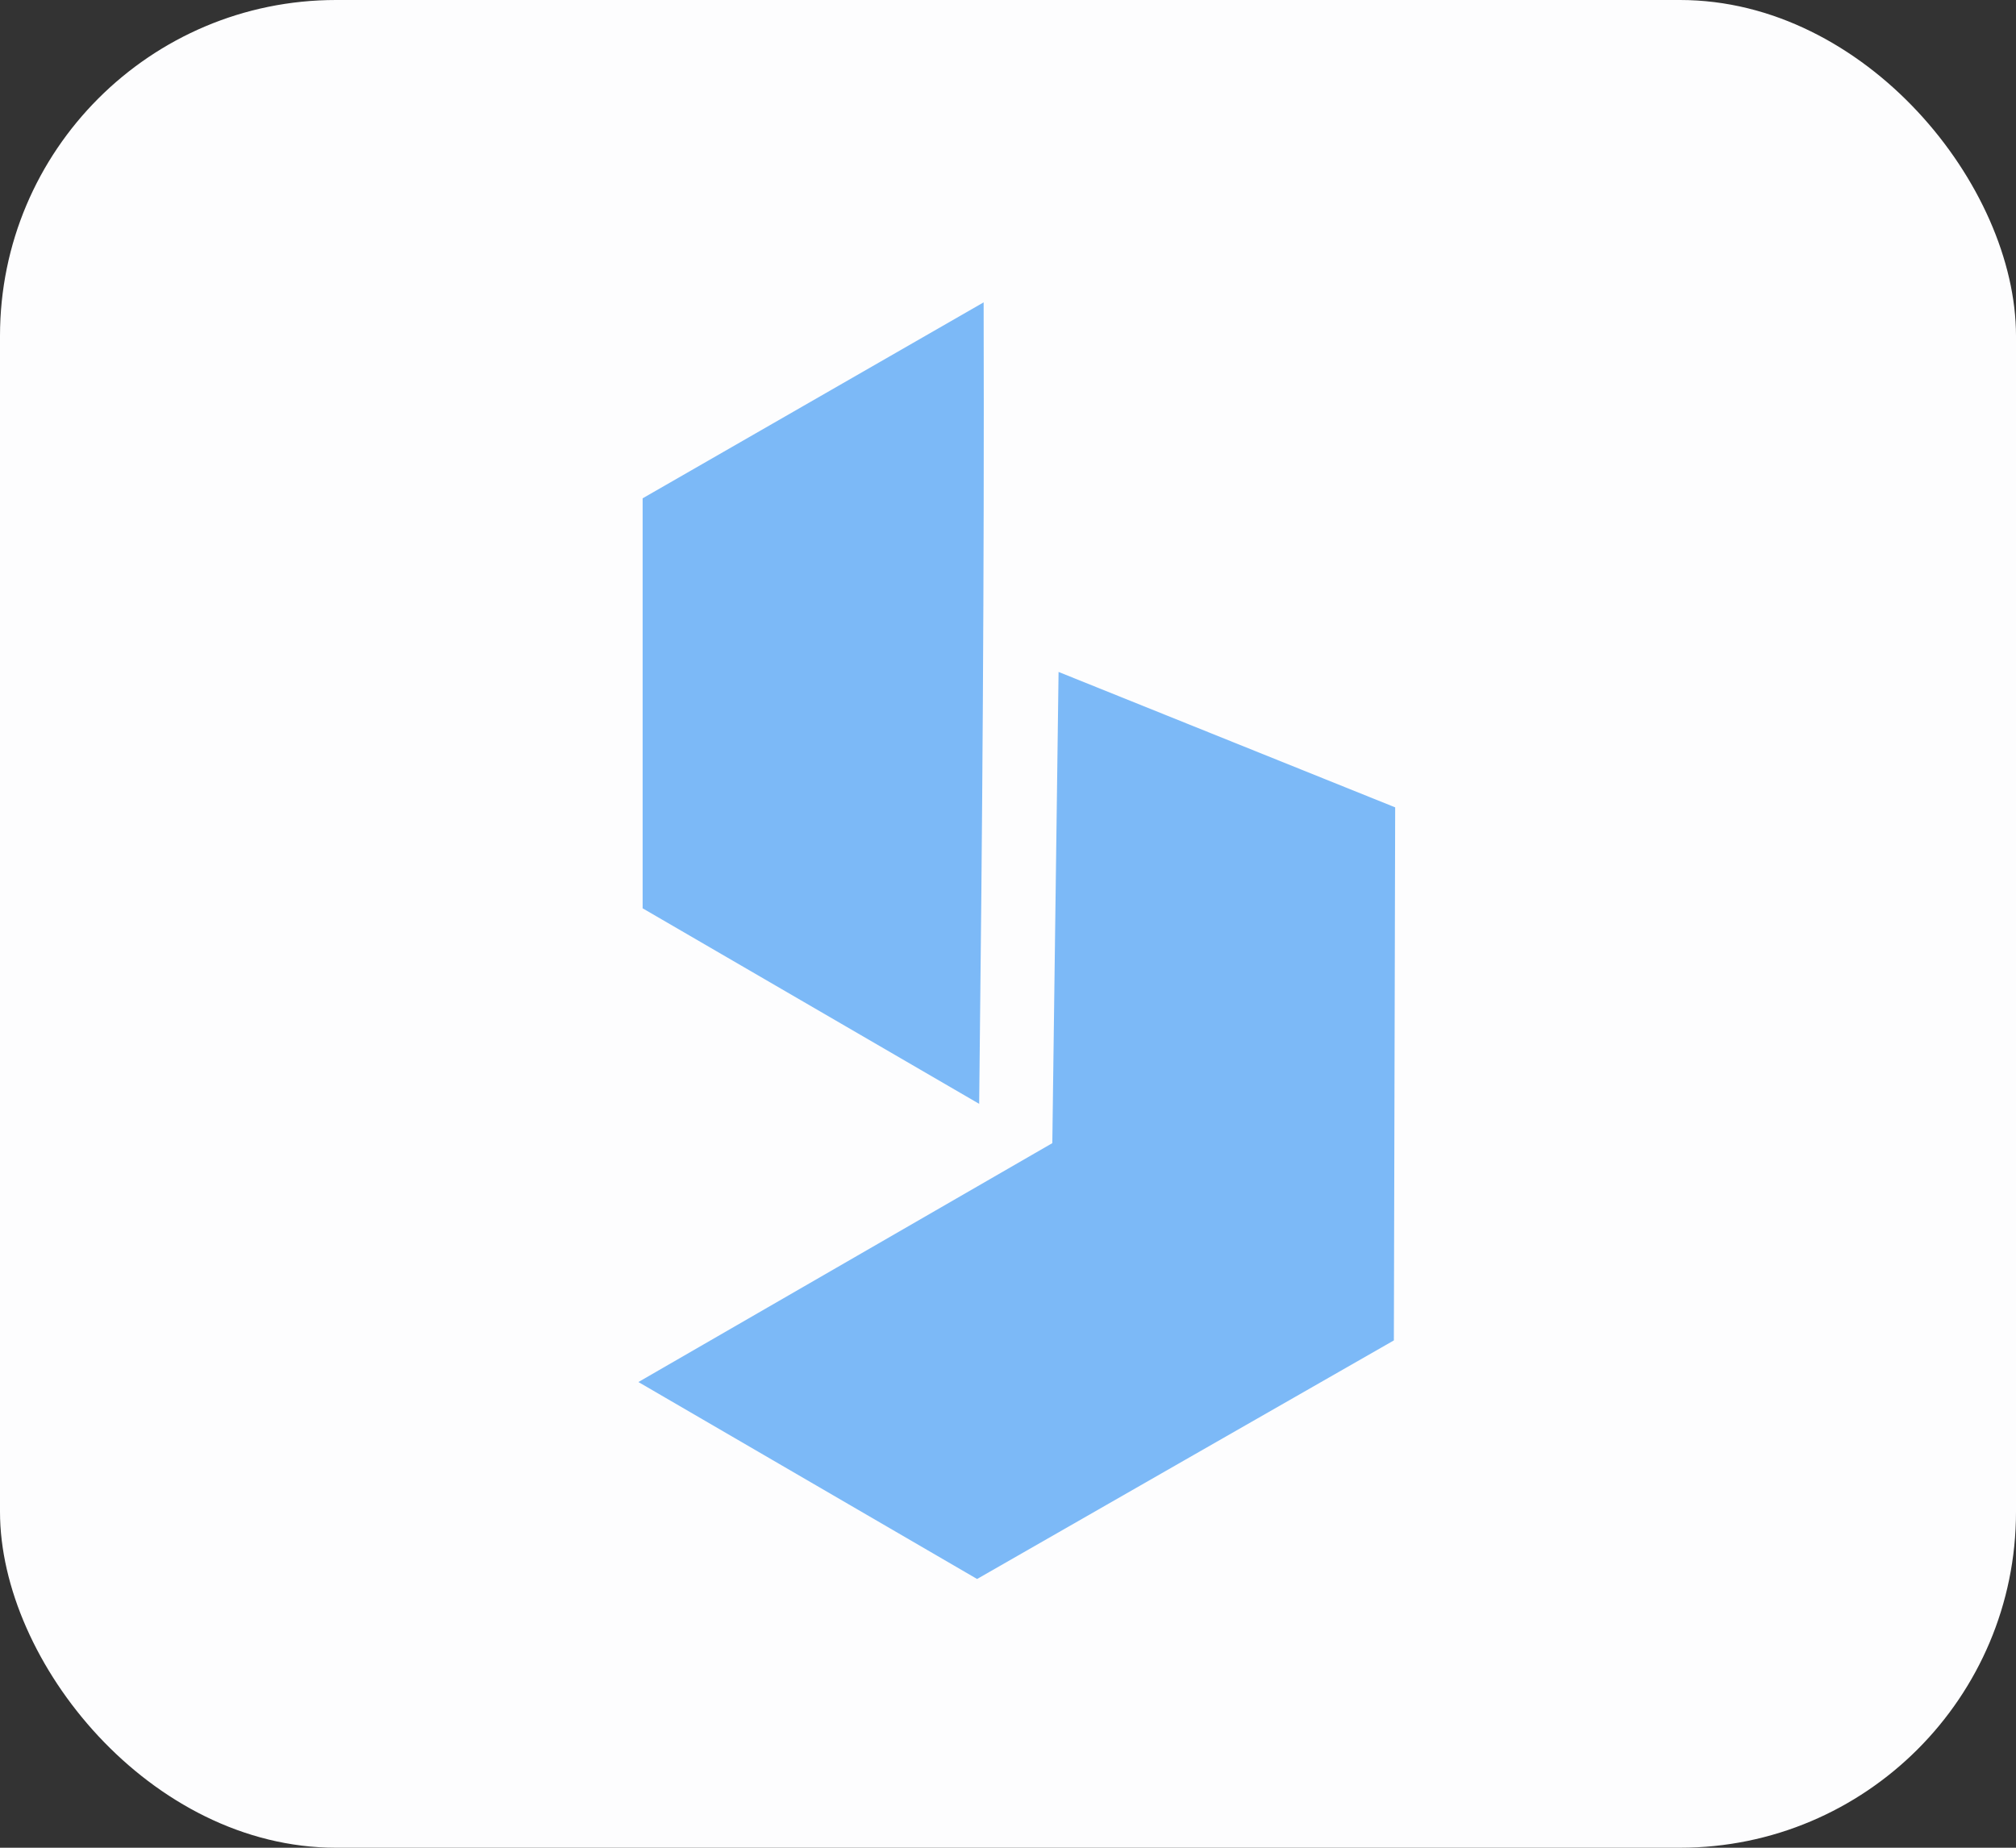
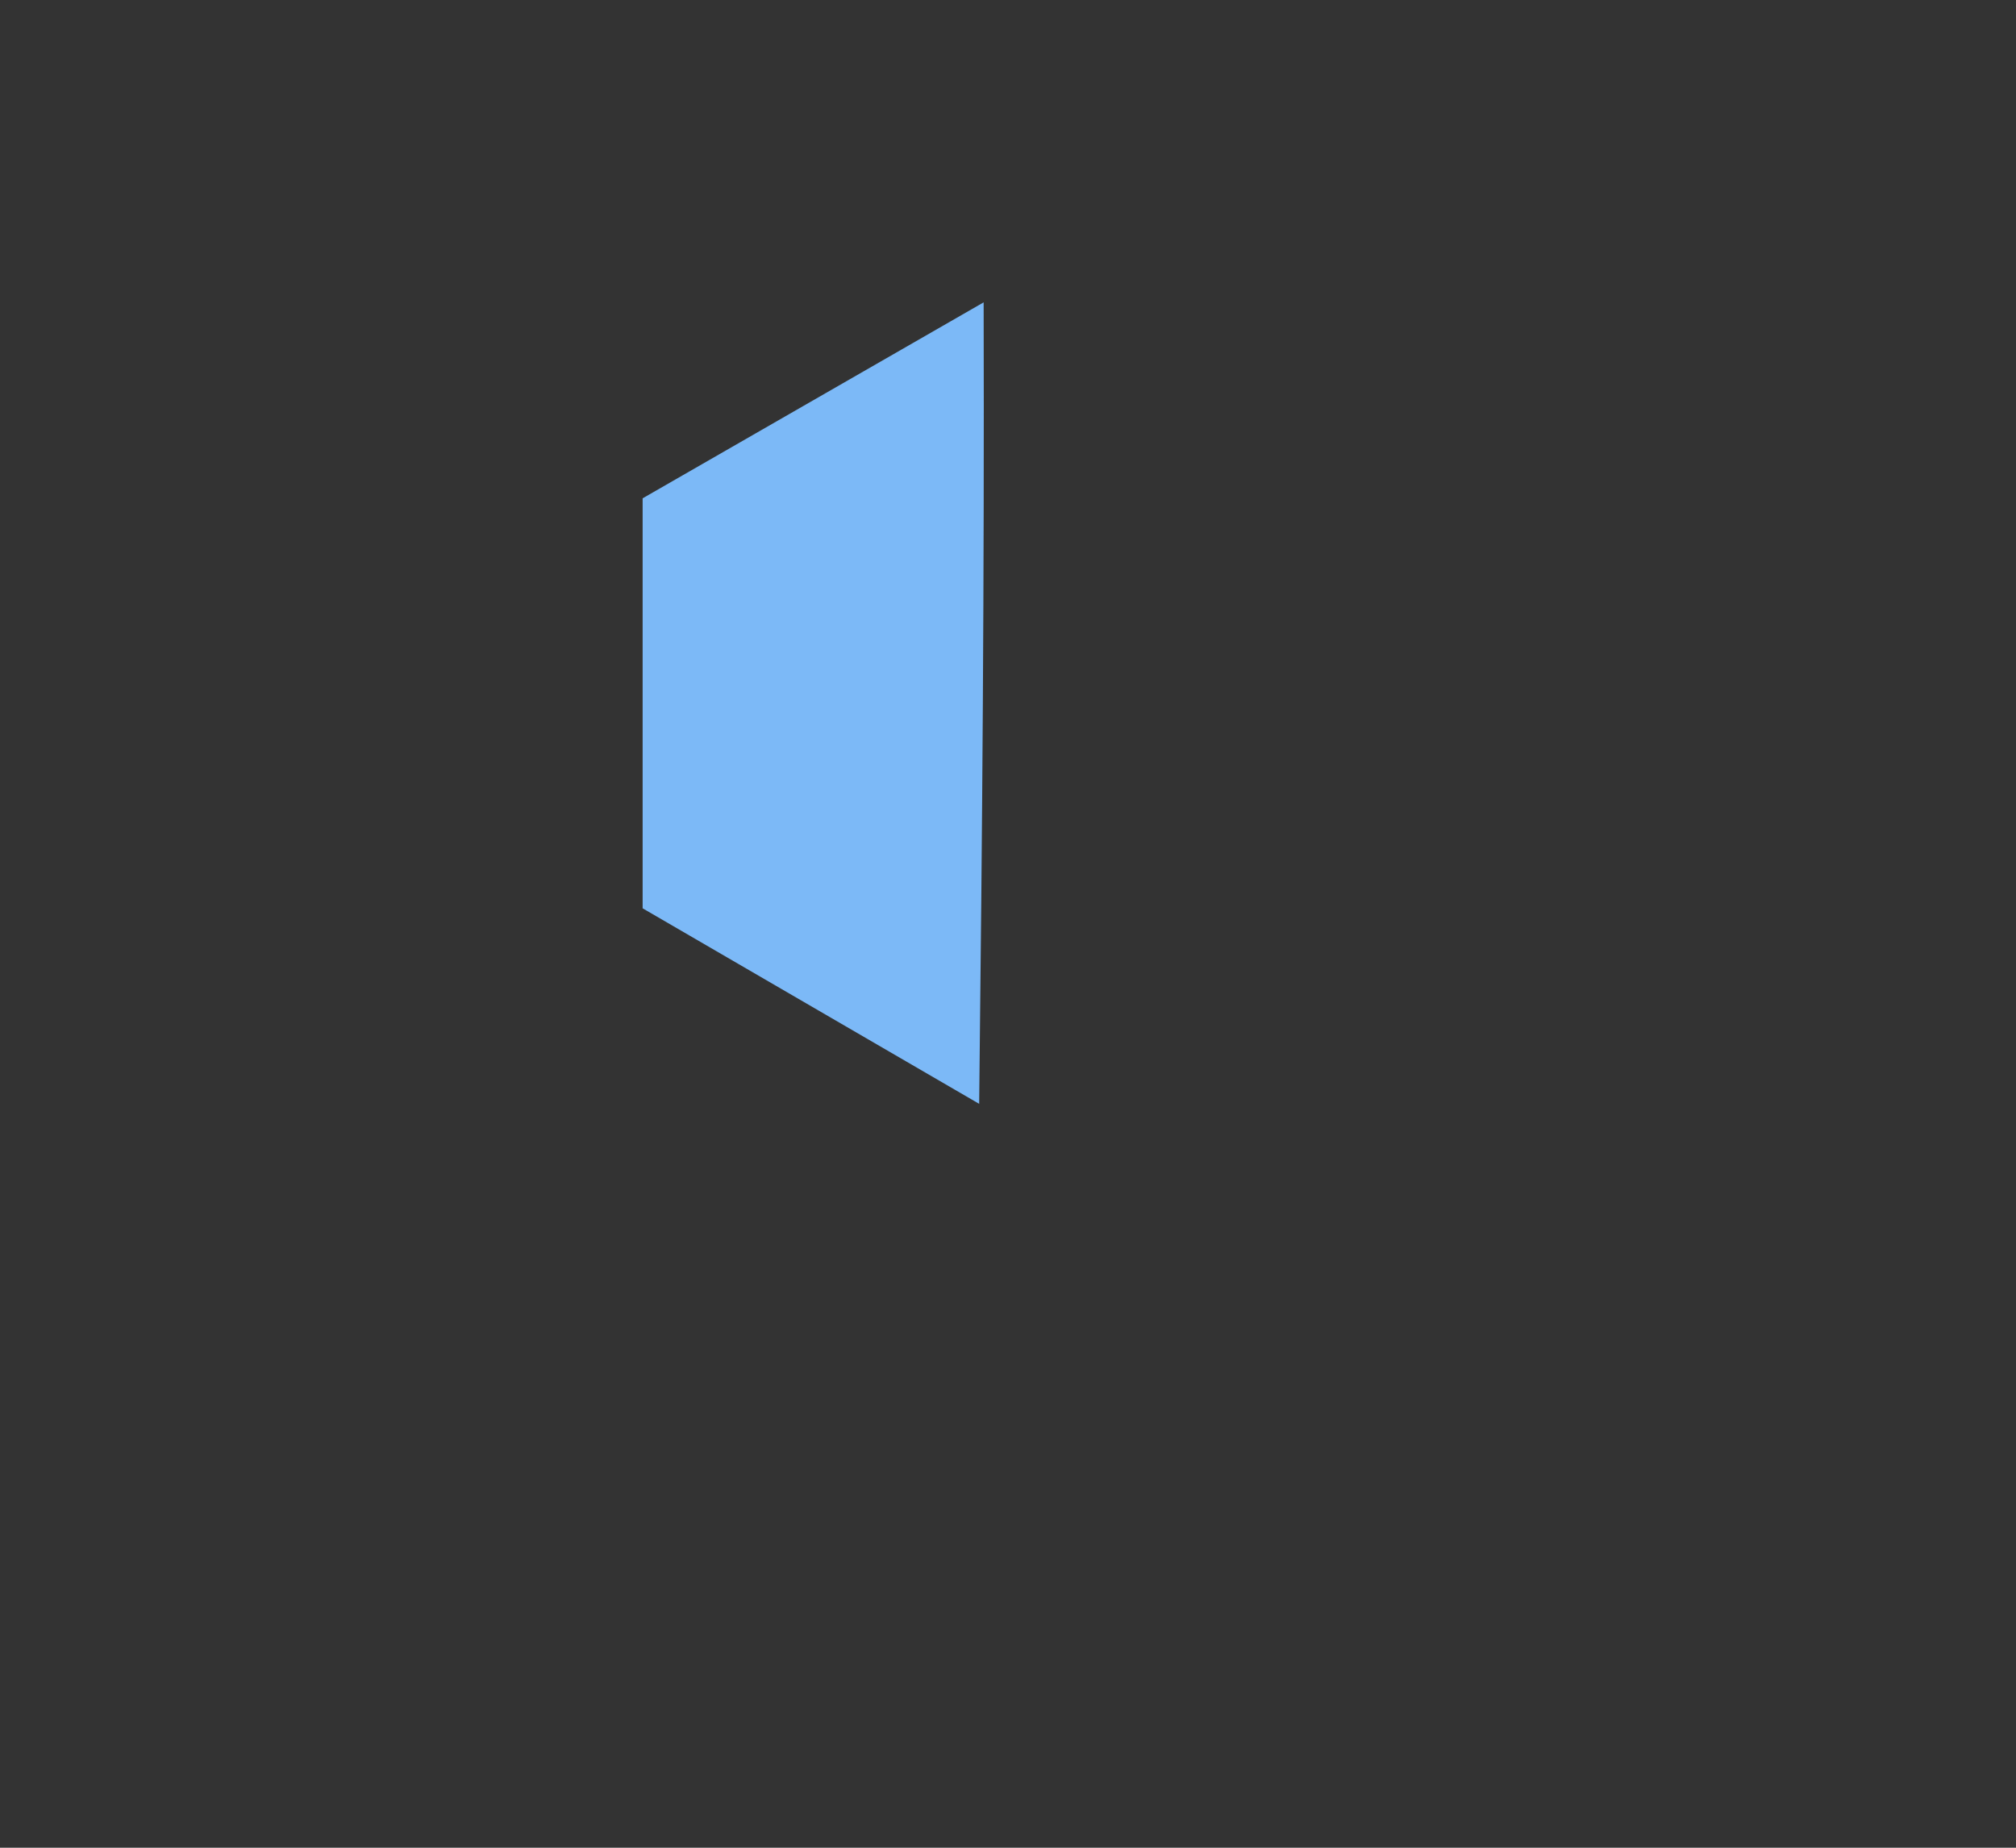
<svg xmlns="http://www.w3.org/2000/svg" width="60" height="55" viewBox="0 0 60 55" fill="none">
  <rect x="0" y="0" width="60" height="55" fill="#333333" stroke="none" />
-   <rect width="60" height="55" rx="10" fill="#FDFDFE" />
-   <path fill-rule="evenodd" clip-rule="evenodd" d="M29.079 47L19 41.138L31.319 34.027L31.505 20.001L41.523 24.032L41.484 39.899C36.587 42.704 33.981 44.189 29.081 47V46.995L29.079 47Z" fill="#7CB9F7" />
  <path fill-rule="evenodd" clip-rule="evenodd" d="M29.145 32.859L19.126 27.037V14.833L29.275 9C29.296 17.34 29.236 24.519 29.142 32.862H29.147L29.145 32.859Z" fill="#7CB9F7" />
</svg>